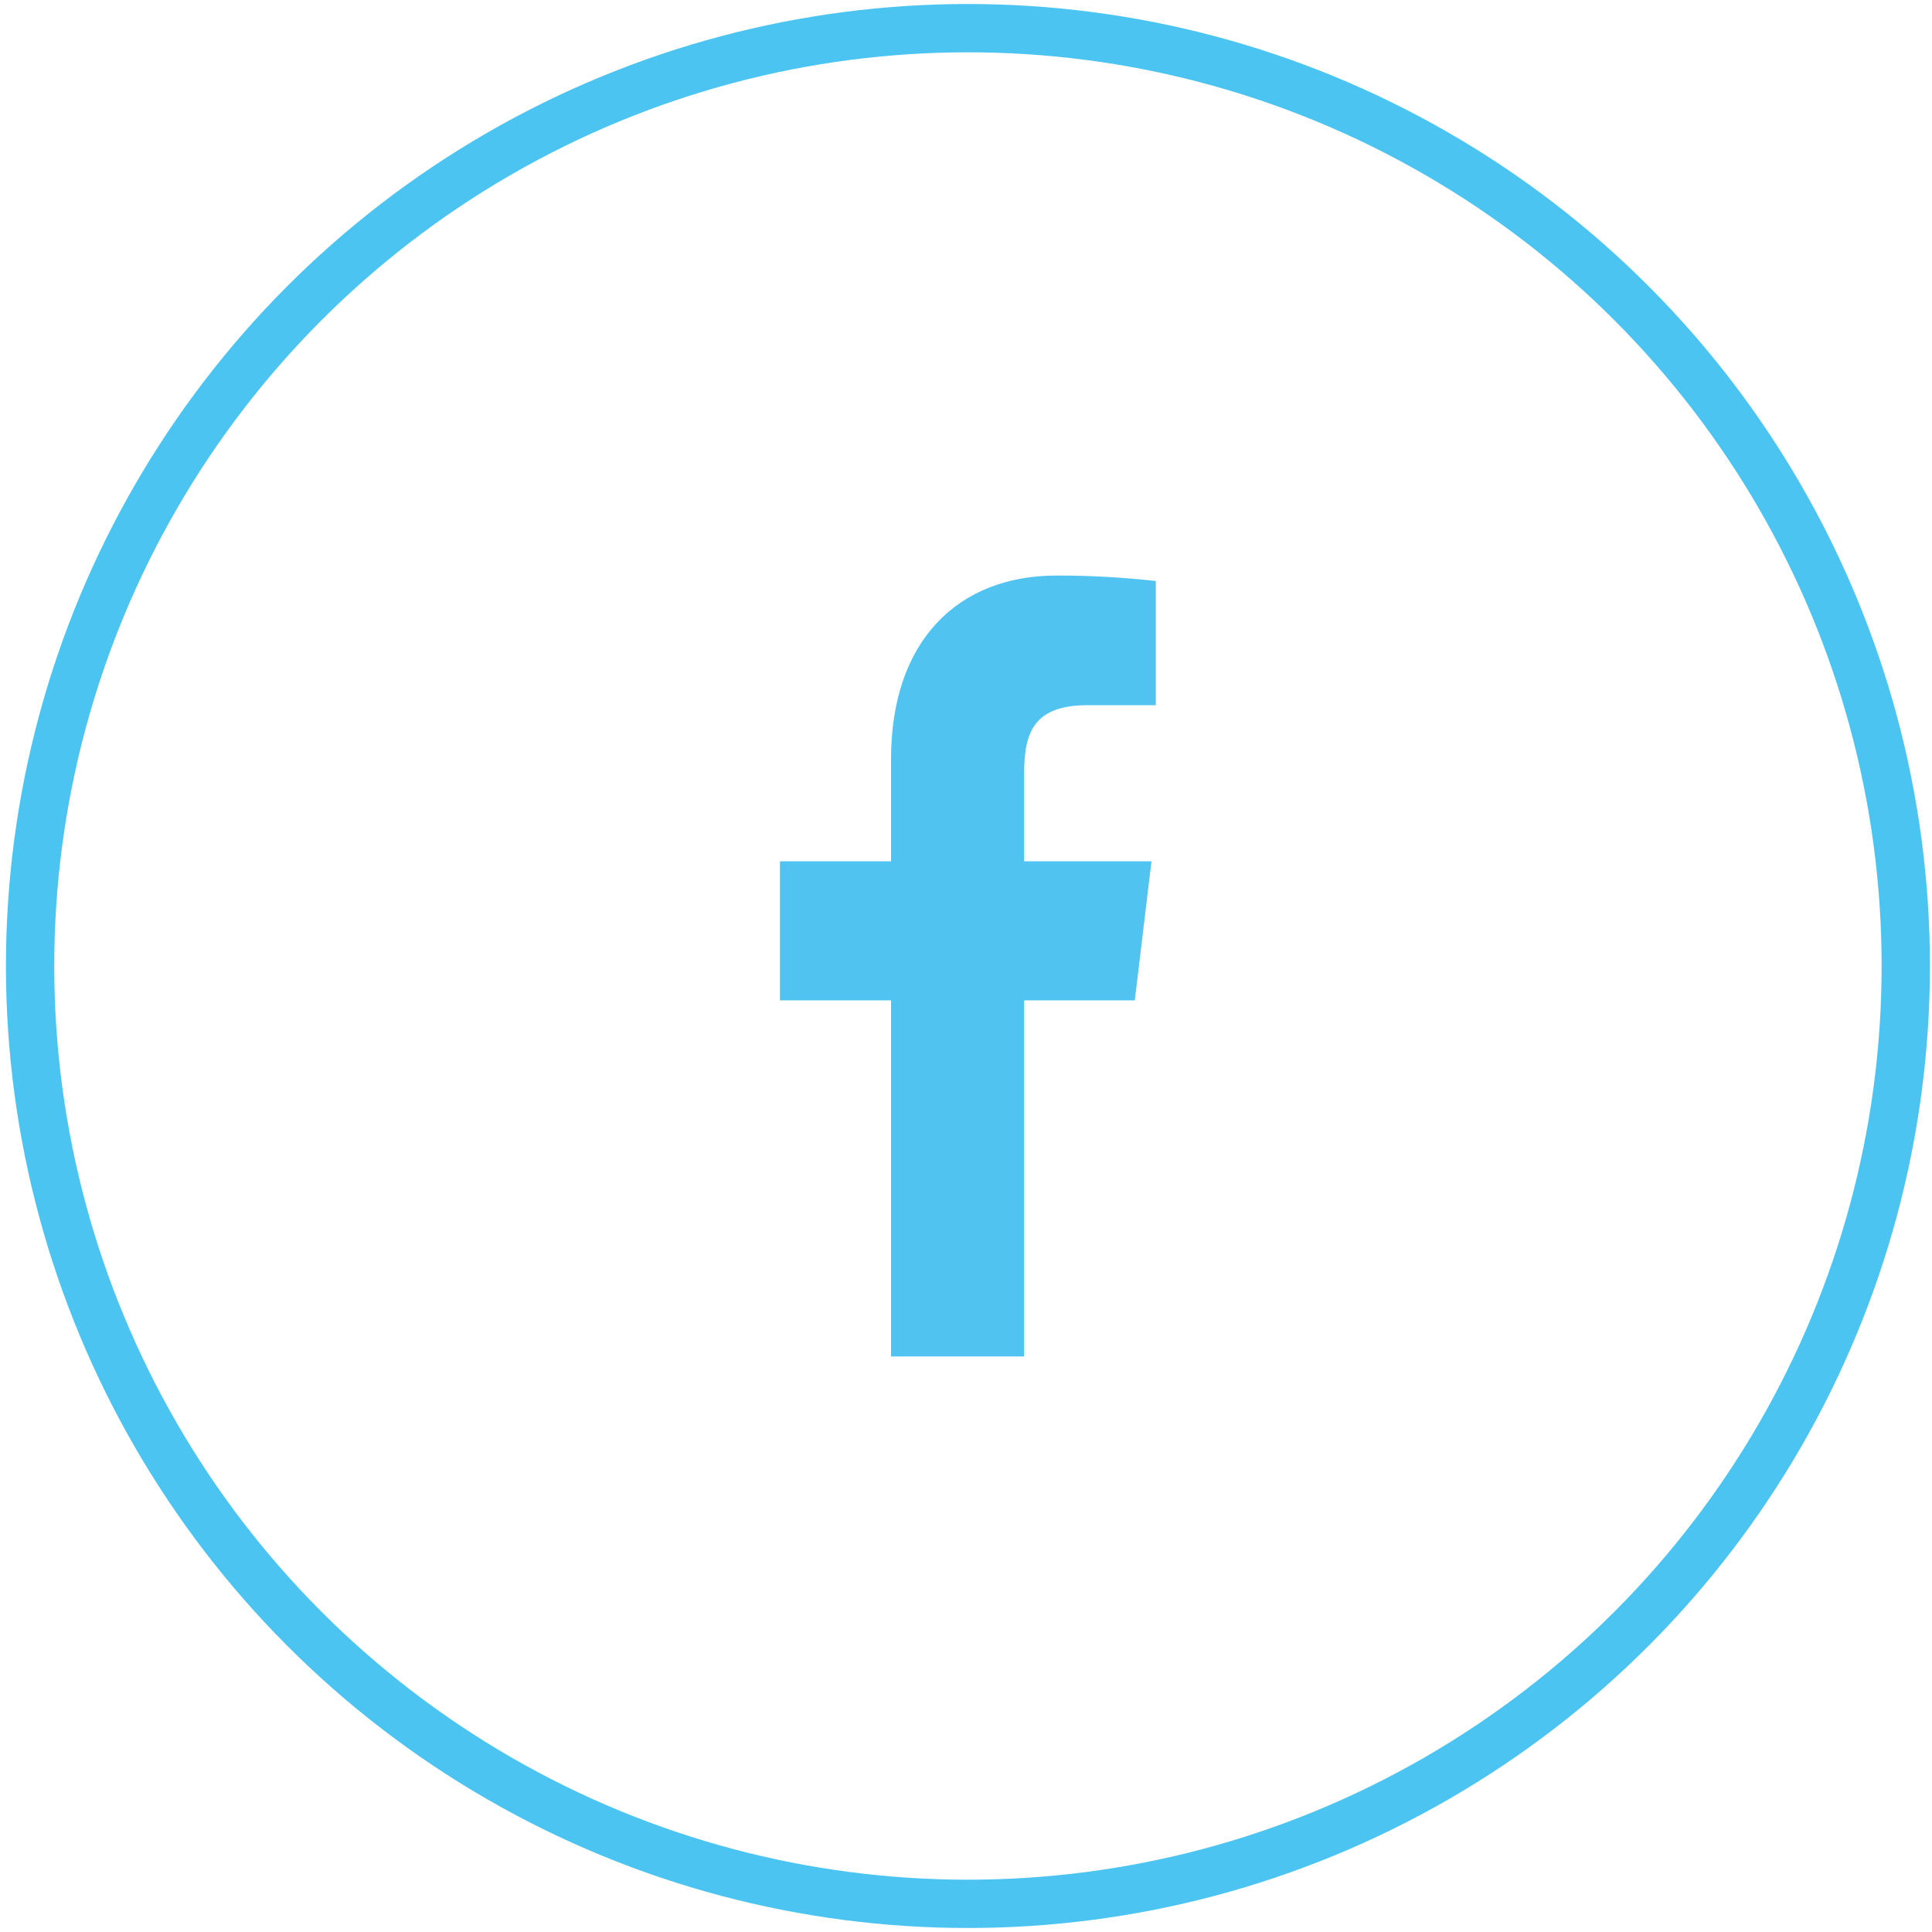
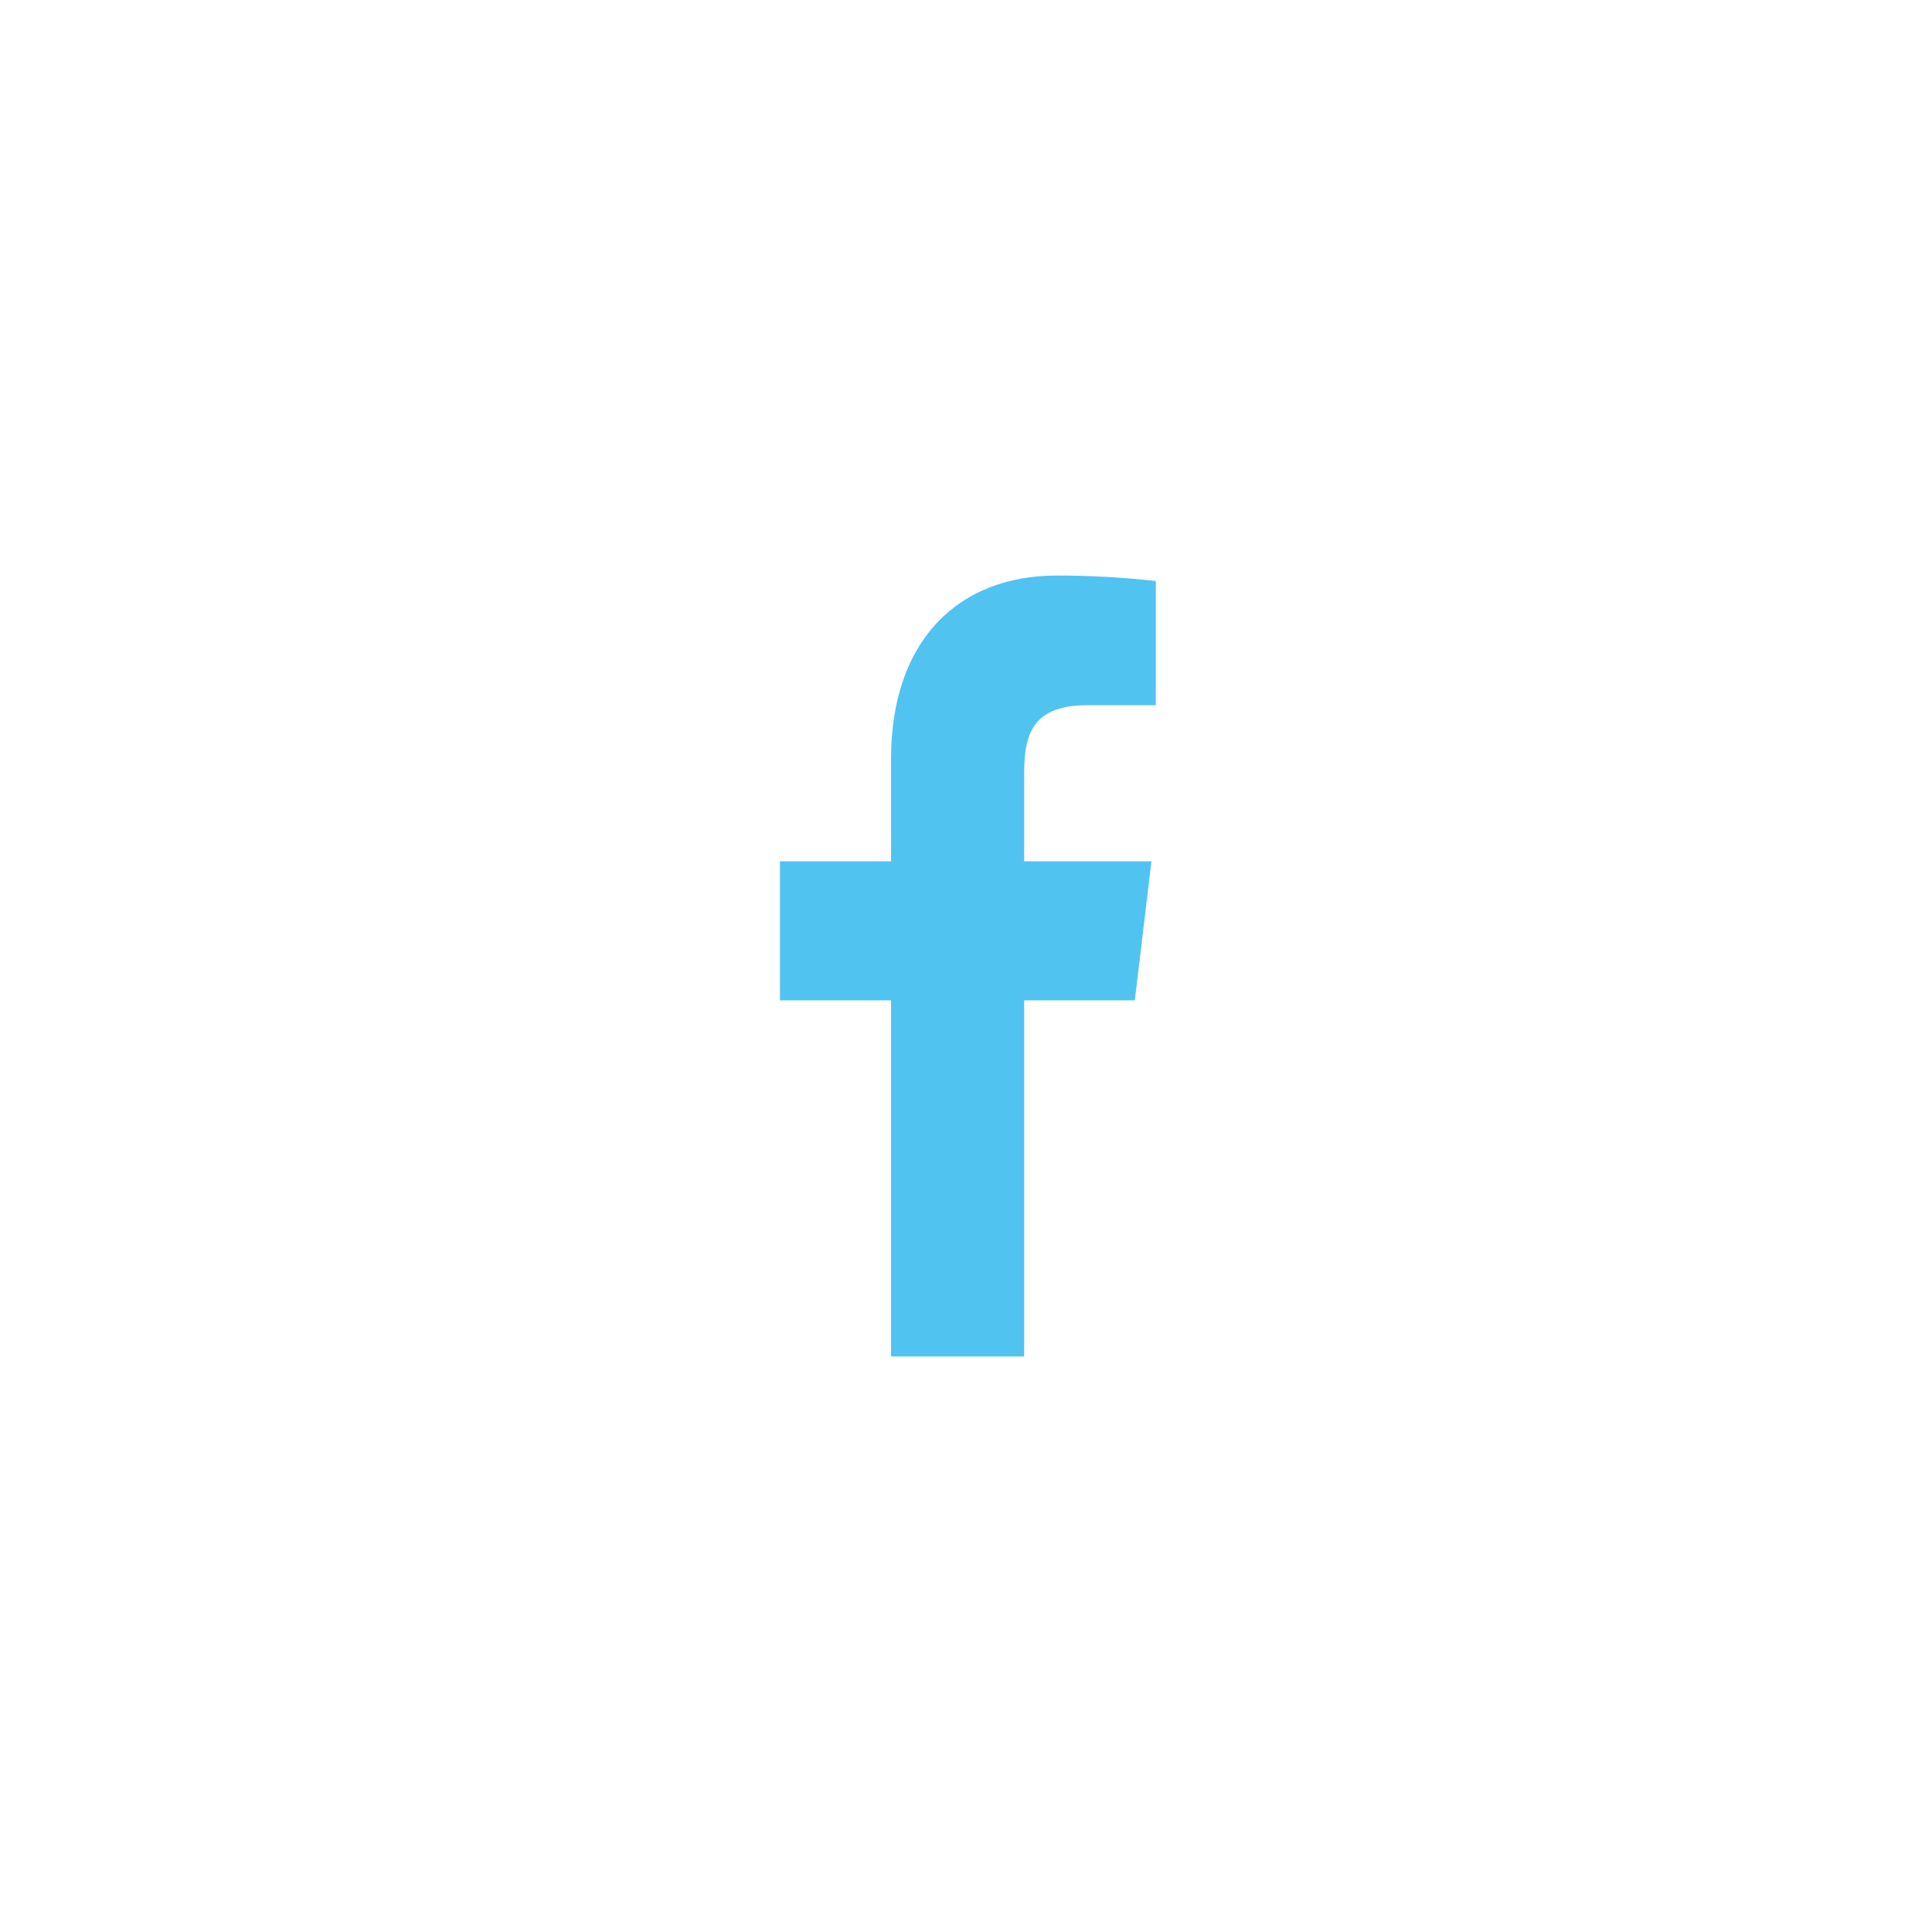
<svg xmlns="http://www.w3.org/2000/svg" version="1.1" id="Layer_1" x="0px" y="0px" width="40px" height="40px" viewBox="0 0 40 40" enable-background="new 0 0 40 40" xml:space="preserve">
-   <circle fill="none" stroke="#4CC4F2" stroke-miterlimit="10" cx="20.04" cy="20" r="19.417" />
  <path fill="#51C3F1" d="M22.522,14.6h1.408v-2.571c-0.682-0.076-1.366-0.114-2.052-0.113c-2.037,0-3.43,1.342-3.43,3.8v2.117h-2.3  v2.878h2.3v7.373h2.756v-7.373h2.291l0.345-2.878h-2.636v-1.835C21.205,15.15,21.415,14.6,22.522,14.6z" />
</svg>